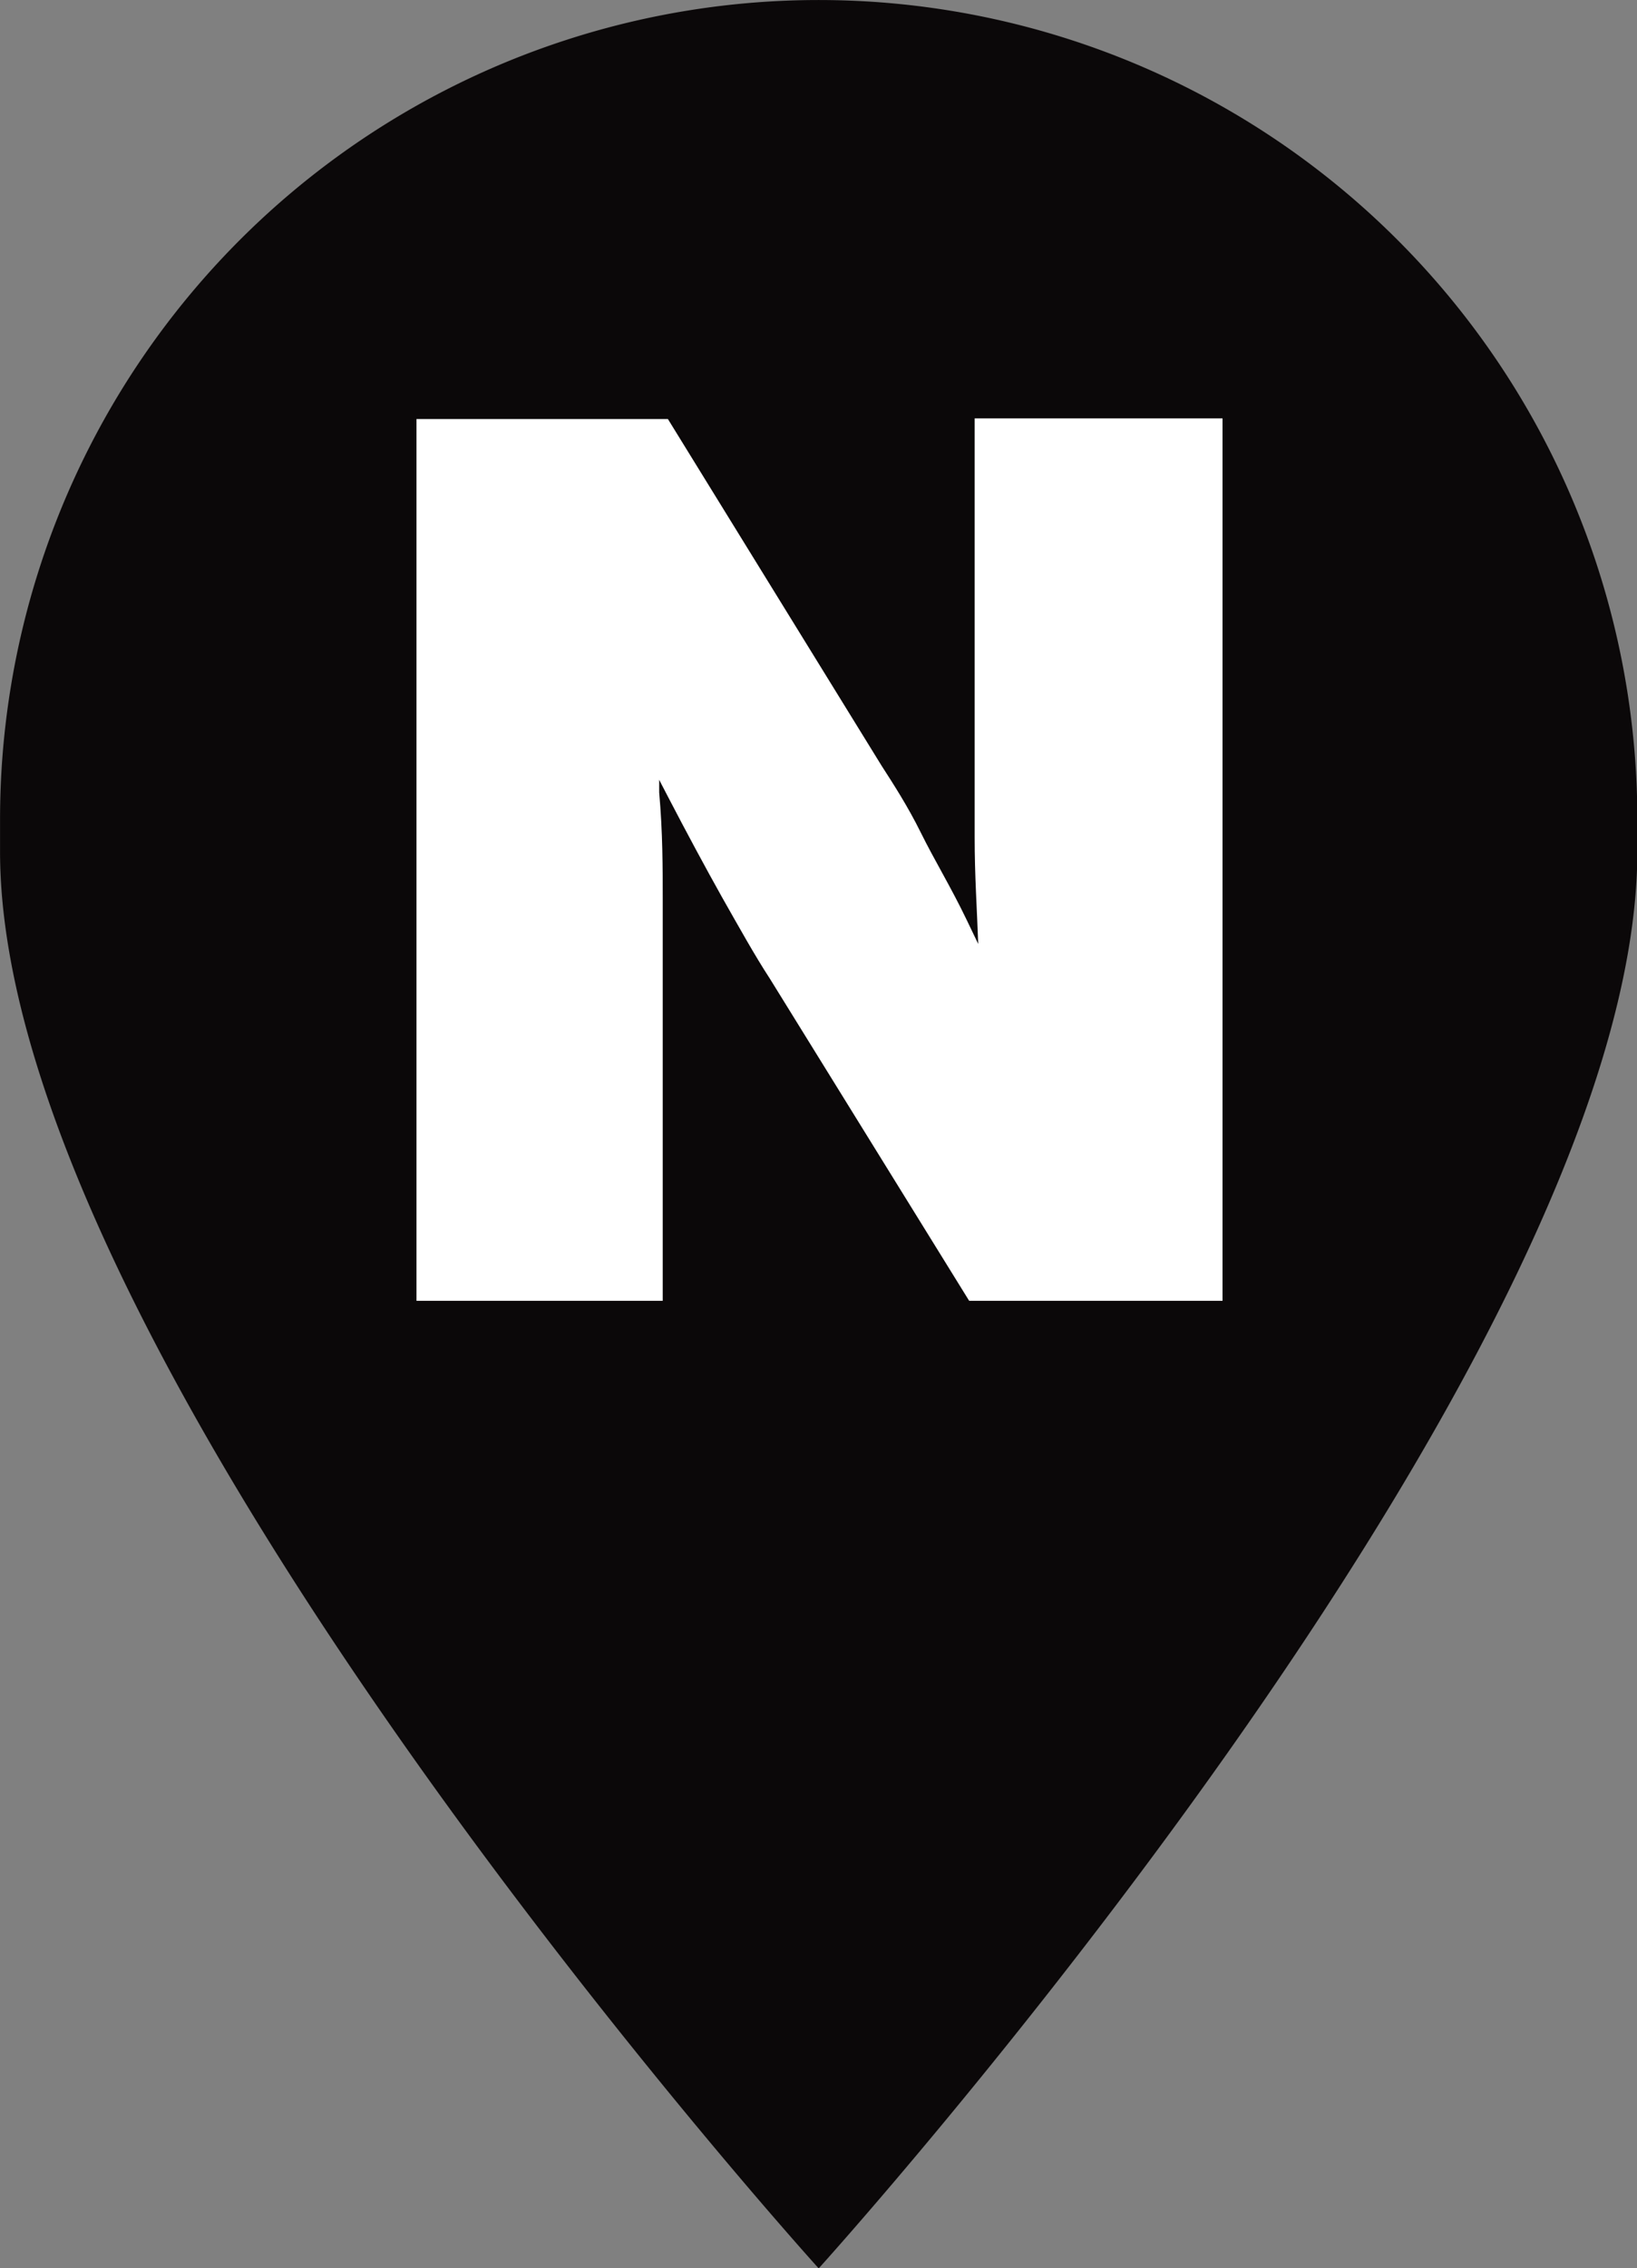
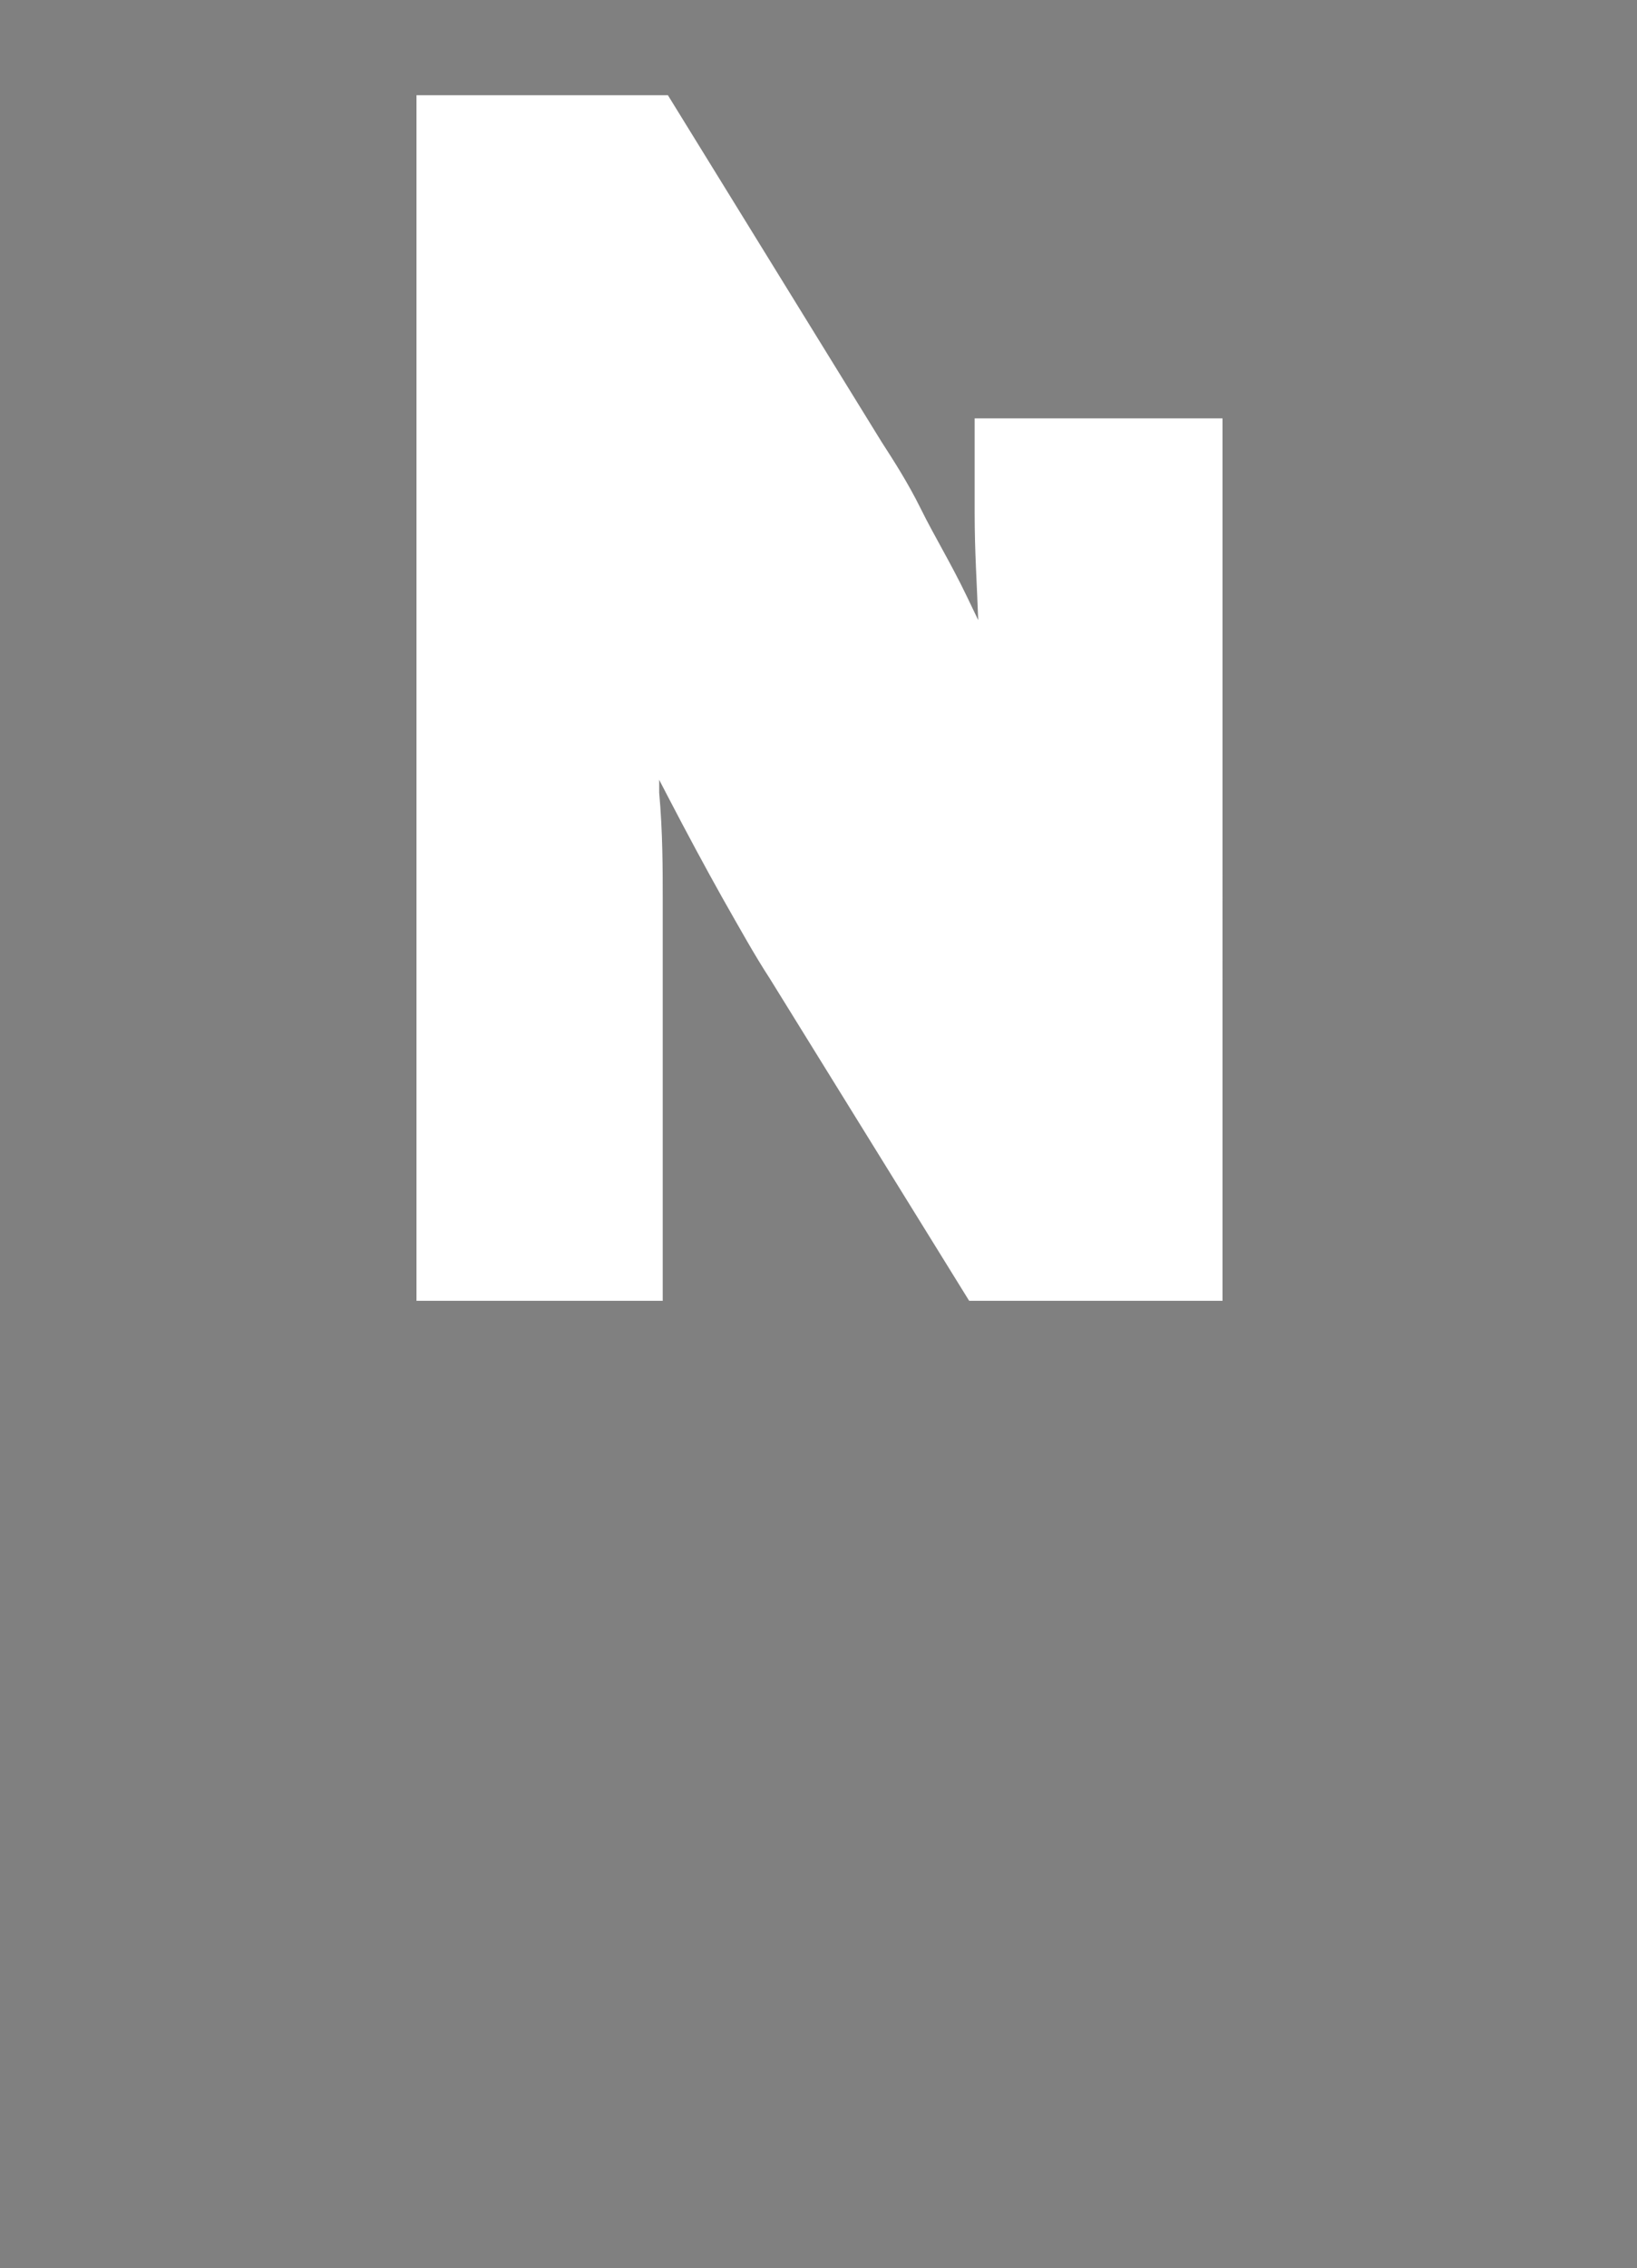
<svg xmlns="http://www.w3.org/2000/svg" viewBox="339.99 184.834 37.994 52.599" width="37.994px" height="52.599px">
  <rect x="339.99" y="184.834" width="37.994" height="52.599" fill="#808080" stroke="none" />
  <g style="" transform="matrix(0.751, 0, 0, 0.751, 330.829, 182.972)" id="object-0">
-     <path class="cls-4" d="M62.8,27.78a25.3,25.3,0,1,0-50.6,0c0,.33,0,.66,0,1h0c0,15.84,25.3,43.75,25.3,43.75S62.8,44.61,62.8,28.77h0C62.79,28.44,62.8,28.11,62.8,27.78Z" style="fill: rgb(11, 8, 9);" />
-     <path class="cls-3" d="M42.32,15.4v10c0,.76,0,1.73,0,2.93s.07,2.17.11,3.3l-.36-.75c-.48-1-1-1.85-1.41-2.68s-.86-1.52-1.22-2.08l-6.6-10.7H25.07V42.65h7.61V32.7q0-.9,0-2.4c0-1,0-2.12-.11-3.35,0-.13,0-.27,0-.39l.27.52q.89,1.71,1.68,3.12c.54.95,1,1.78,1.47,2.5l6.16,9.95h7.83V15.4Z" style="fill: rgb(255, 255, 255);" />
+     <path class="cls-3" d="M42.32,15.4c0,.76,0,1.73,0,2.93s.07,2.17.11,3.3l-.36-.75c-.48-1-1-1.85-1.41-2.68s-.86-1.52-1.22-2.08l-6.6-10.7H25.07V42.65h7.61V32.7q0-.9,0-2.4c0-1,0-2.12-.11-3.35,0-.13,0-.27,0-.39l.27.52q.89,1.71,1.68,3.12c.54.95,1,1.78,1.47,2.5l6.16,9.95h7.83V15.4Z" style="fill: rgb(255, 255, 255);" />
  </g>
</svg>